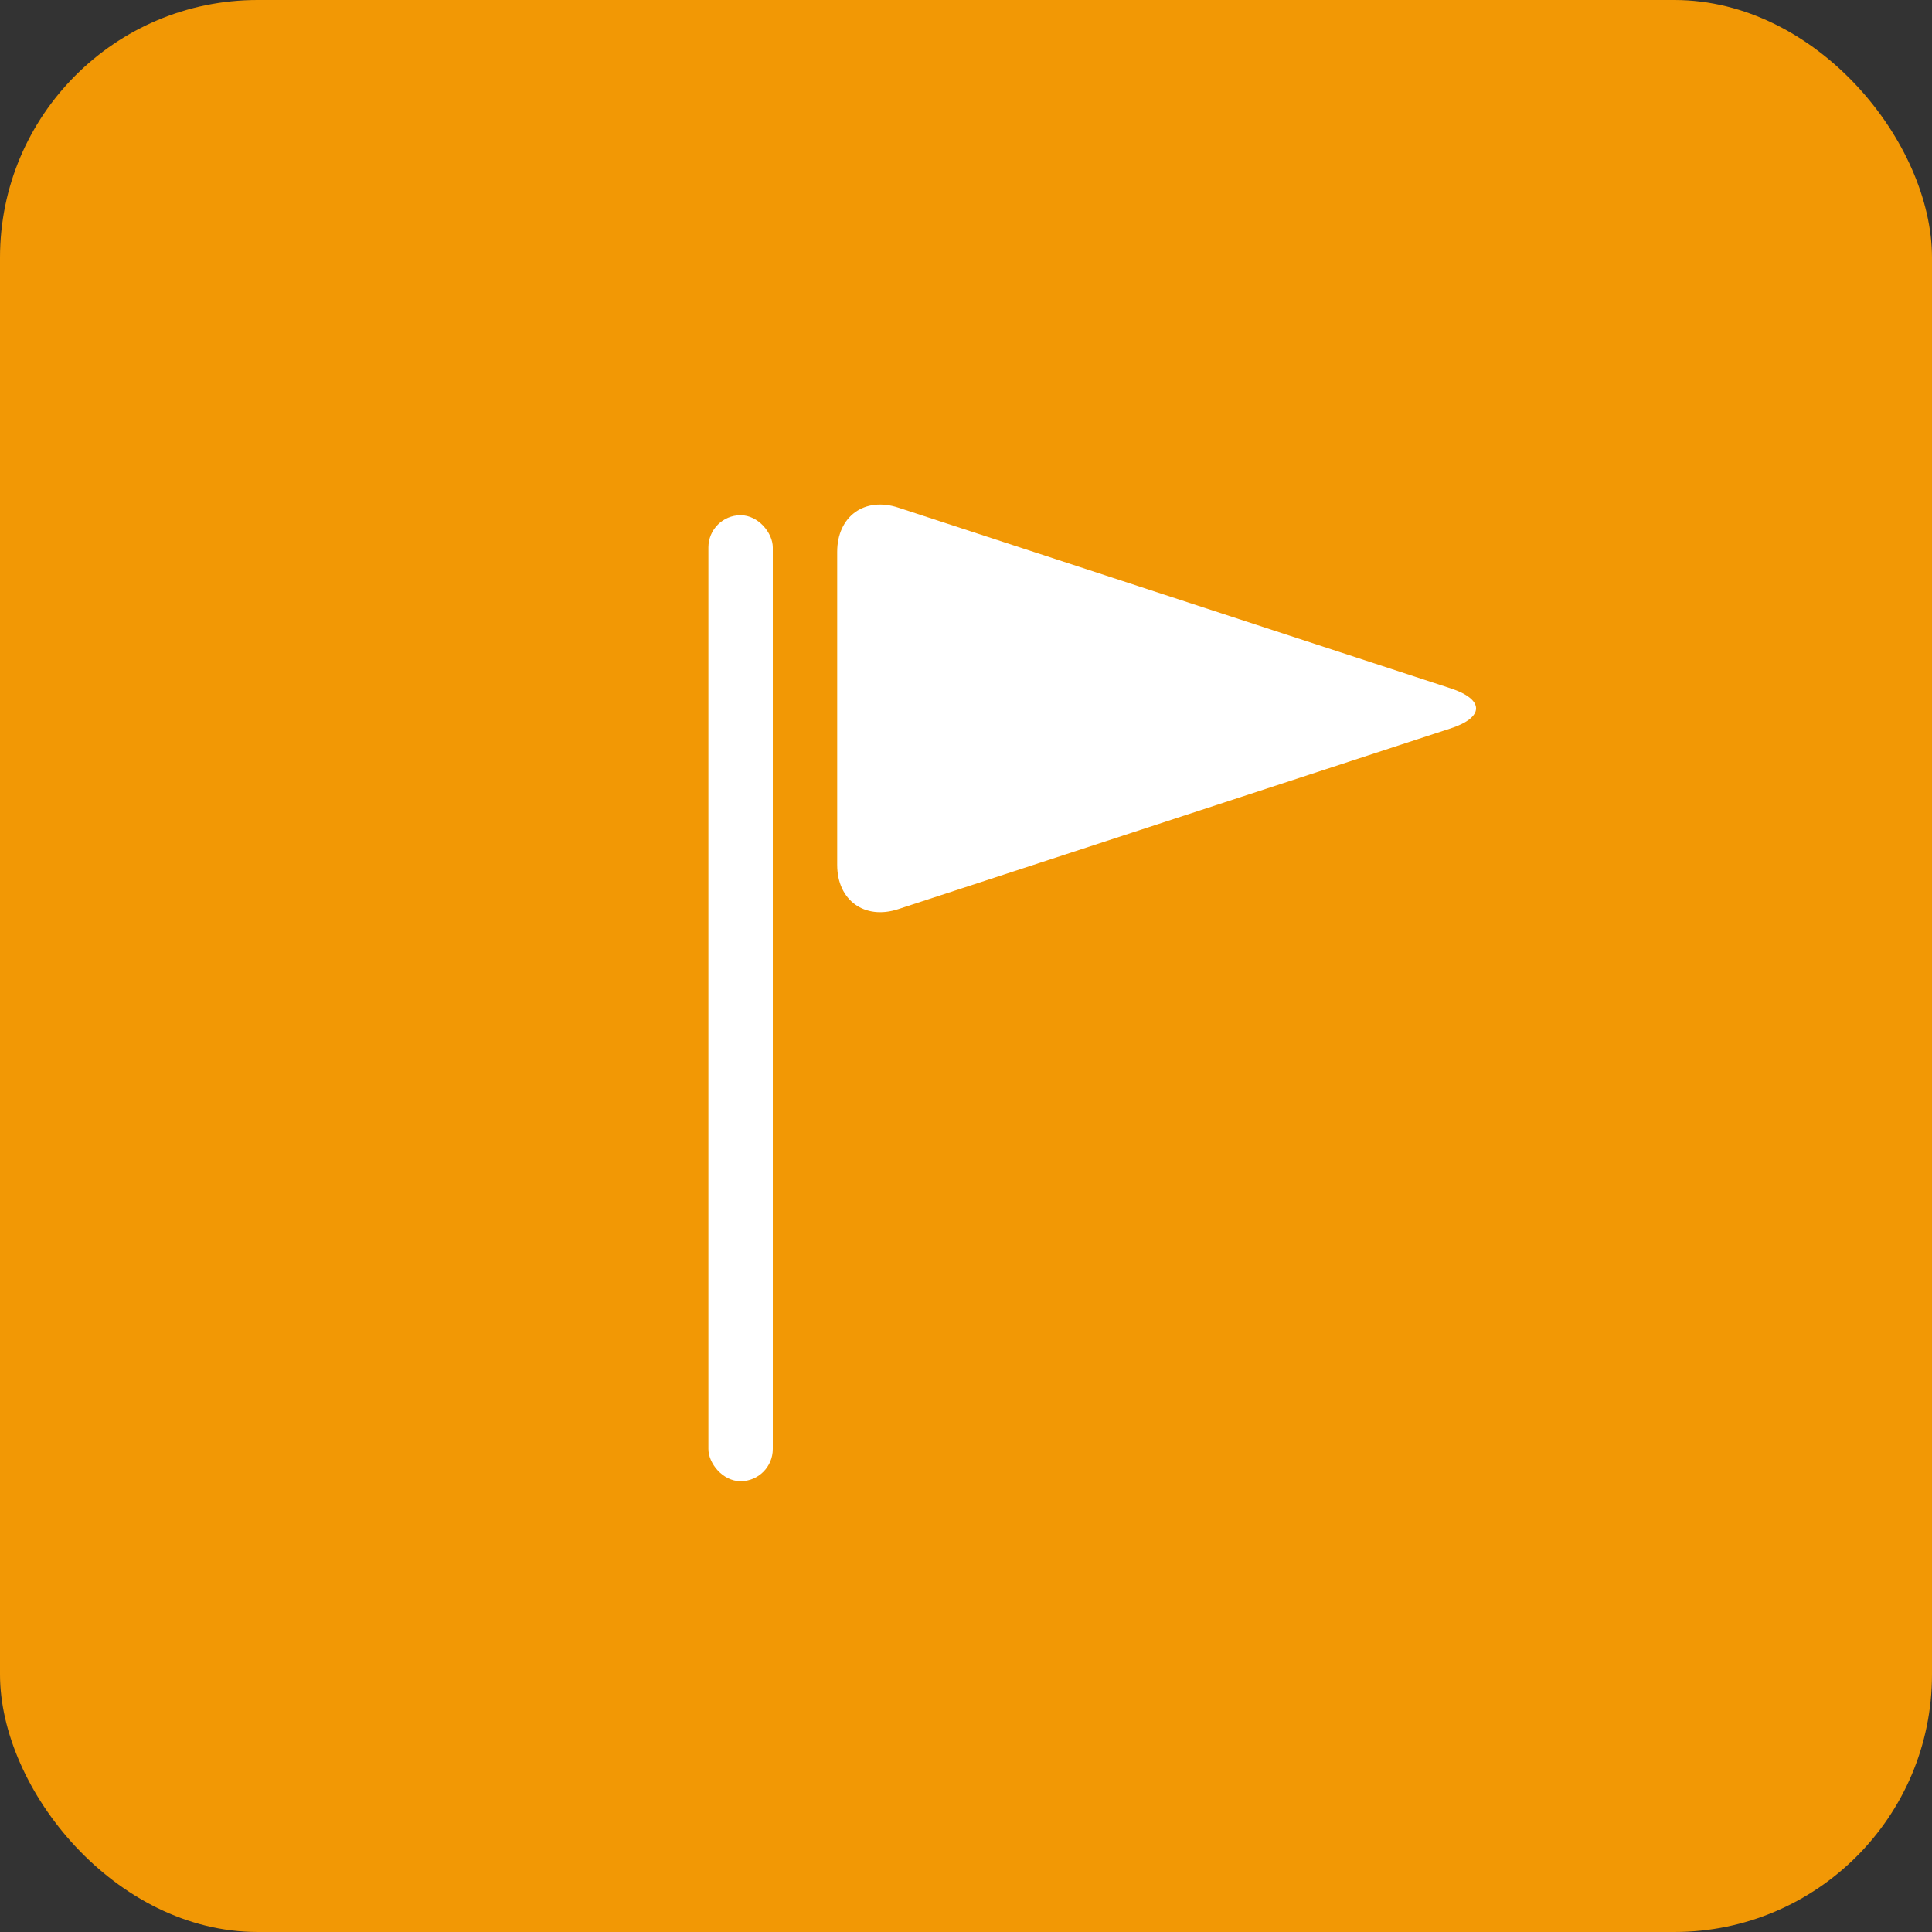
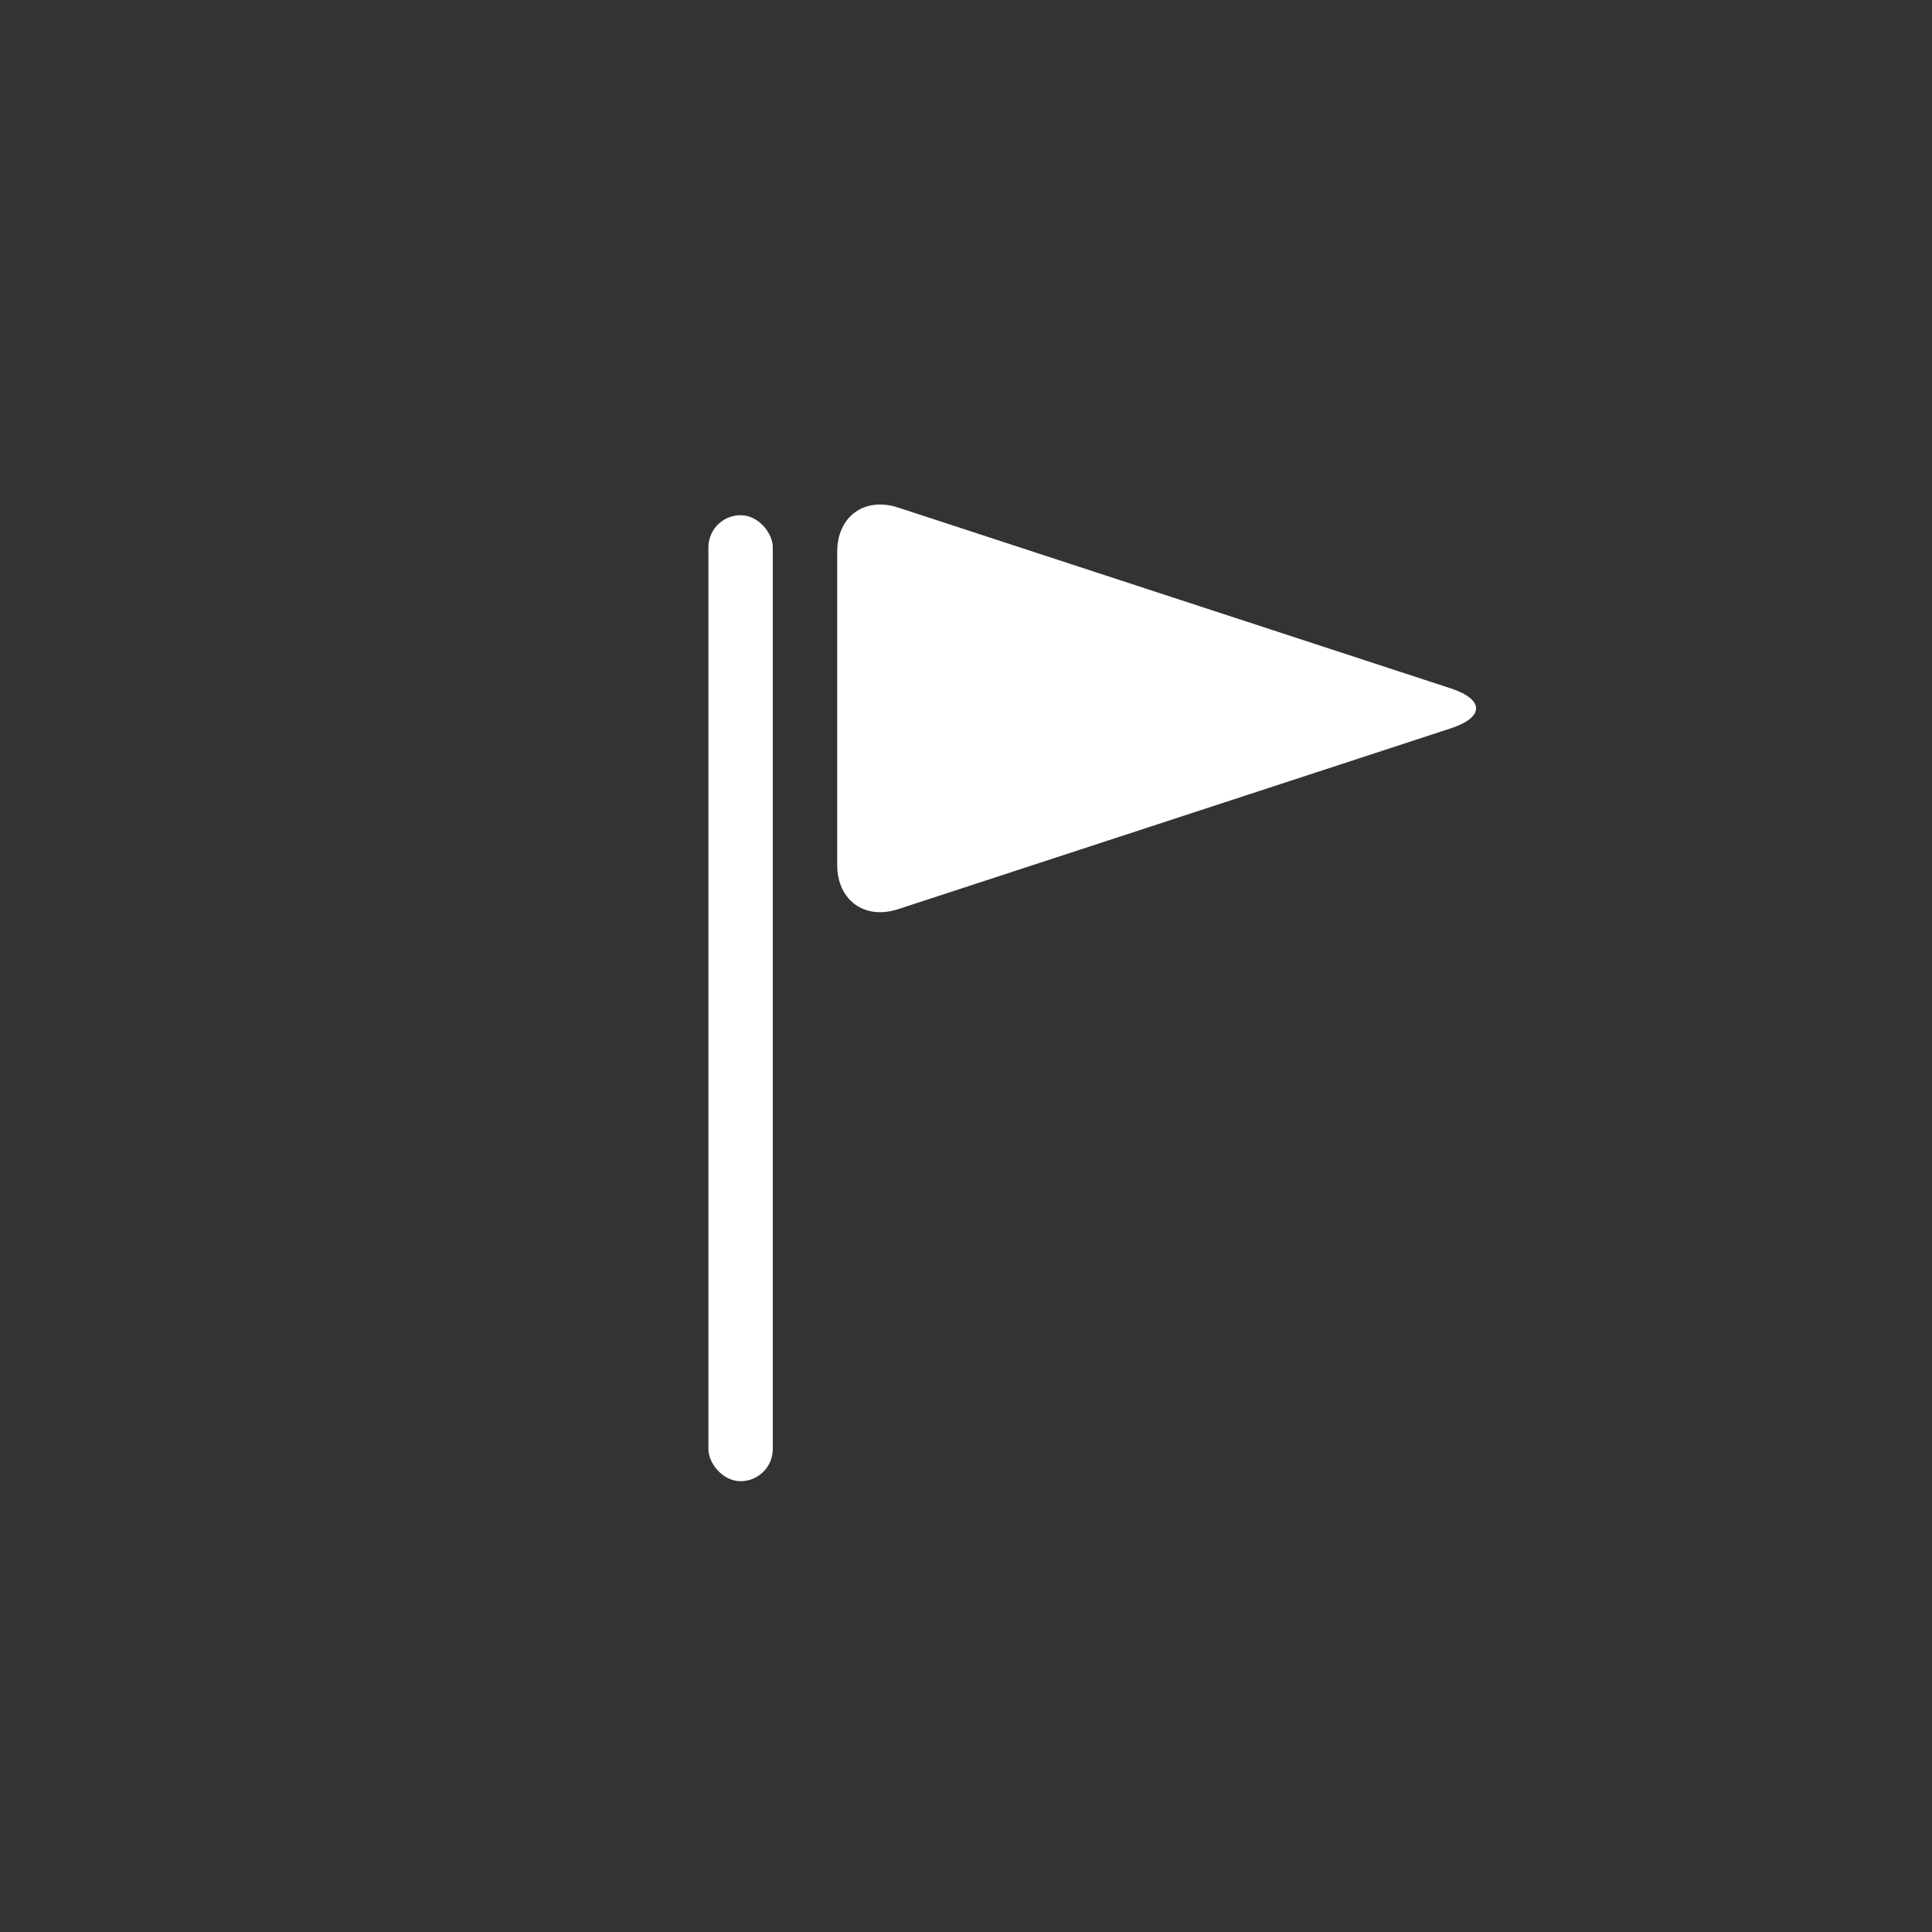
<svg xmlns="http://www.w3.org/2000/svg" width="30px" height="30px" viewBox="0 0 30 30" version="1.1">
  <rect x="0" y="0" width="30" height="30" fill="#333333" stroke="none" />
  <title>Badge Ziel Rad</title>
  <desc>Created with Sketch.</desc>
  <defs />
  <g id="Symbols" stroke="none" stroke-width="1" fill="none" fill-rule="evenodd">
    <g id="Badge-Ziel-Rad">
      <g id="Badge-Kirche">
-         <rect id="Rectangle-7" fill="#F29805" x="0" y="0" width="30" height="30" rx="4" />
        <g id="Ziel" transform="translate(11, 7)" fill="#FFFFFF">
          <rect id="Rectangle-path" x="0" y="1" width="1" height="15" rx="0.5" />
-           <path d="M2,1.569 C2,1.018 2.424,0.71 2.948,0.882 L11.527,3.689 C12.051,3.861 12.052,4.138 11.527,4.31 L2.948,7.117 C2.424,7.289 2,6.978 2,6.431 L2,1.569 Z" id="Shape" />
+           <path d="M2,1.569 C2,1.018 2.424,0.71 2.948,0.882 L11.527,3.689 C12.051,3.861 12.052,4.138 11.527,4.31 L2.948,7.117 C2.424,7.289 2,6.978 2,6.431 L2,1.569 " id="Shape" />
        </g>
      </g>
    </g>
  </g>
</svg>